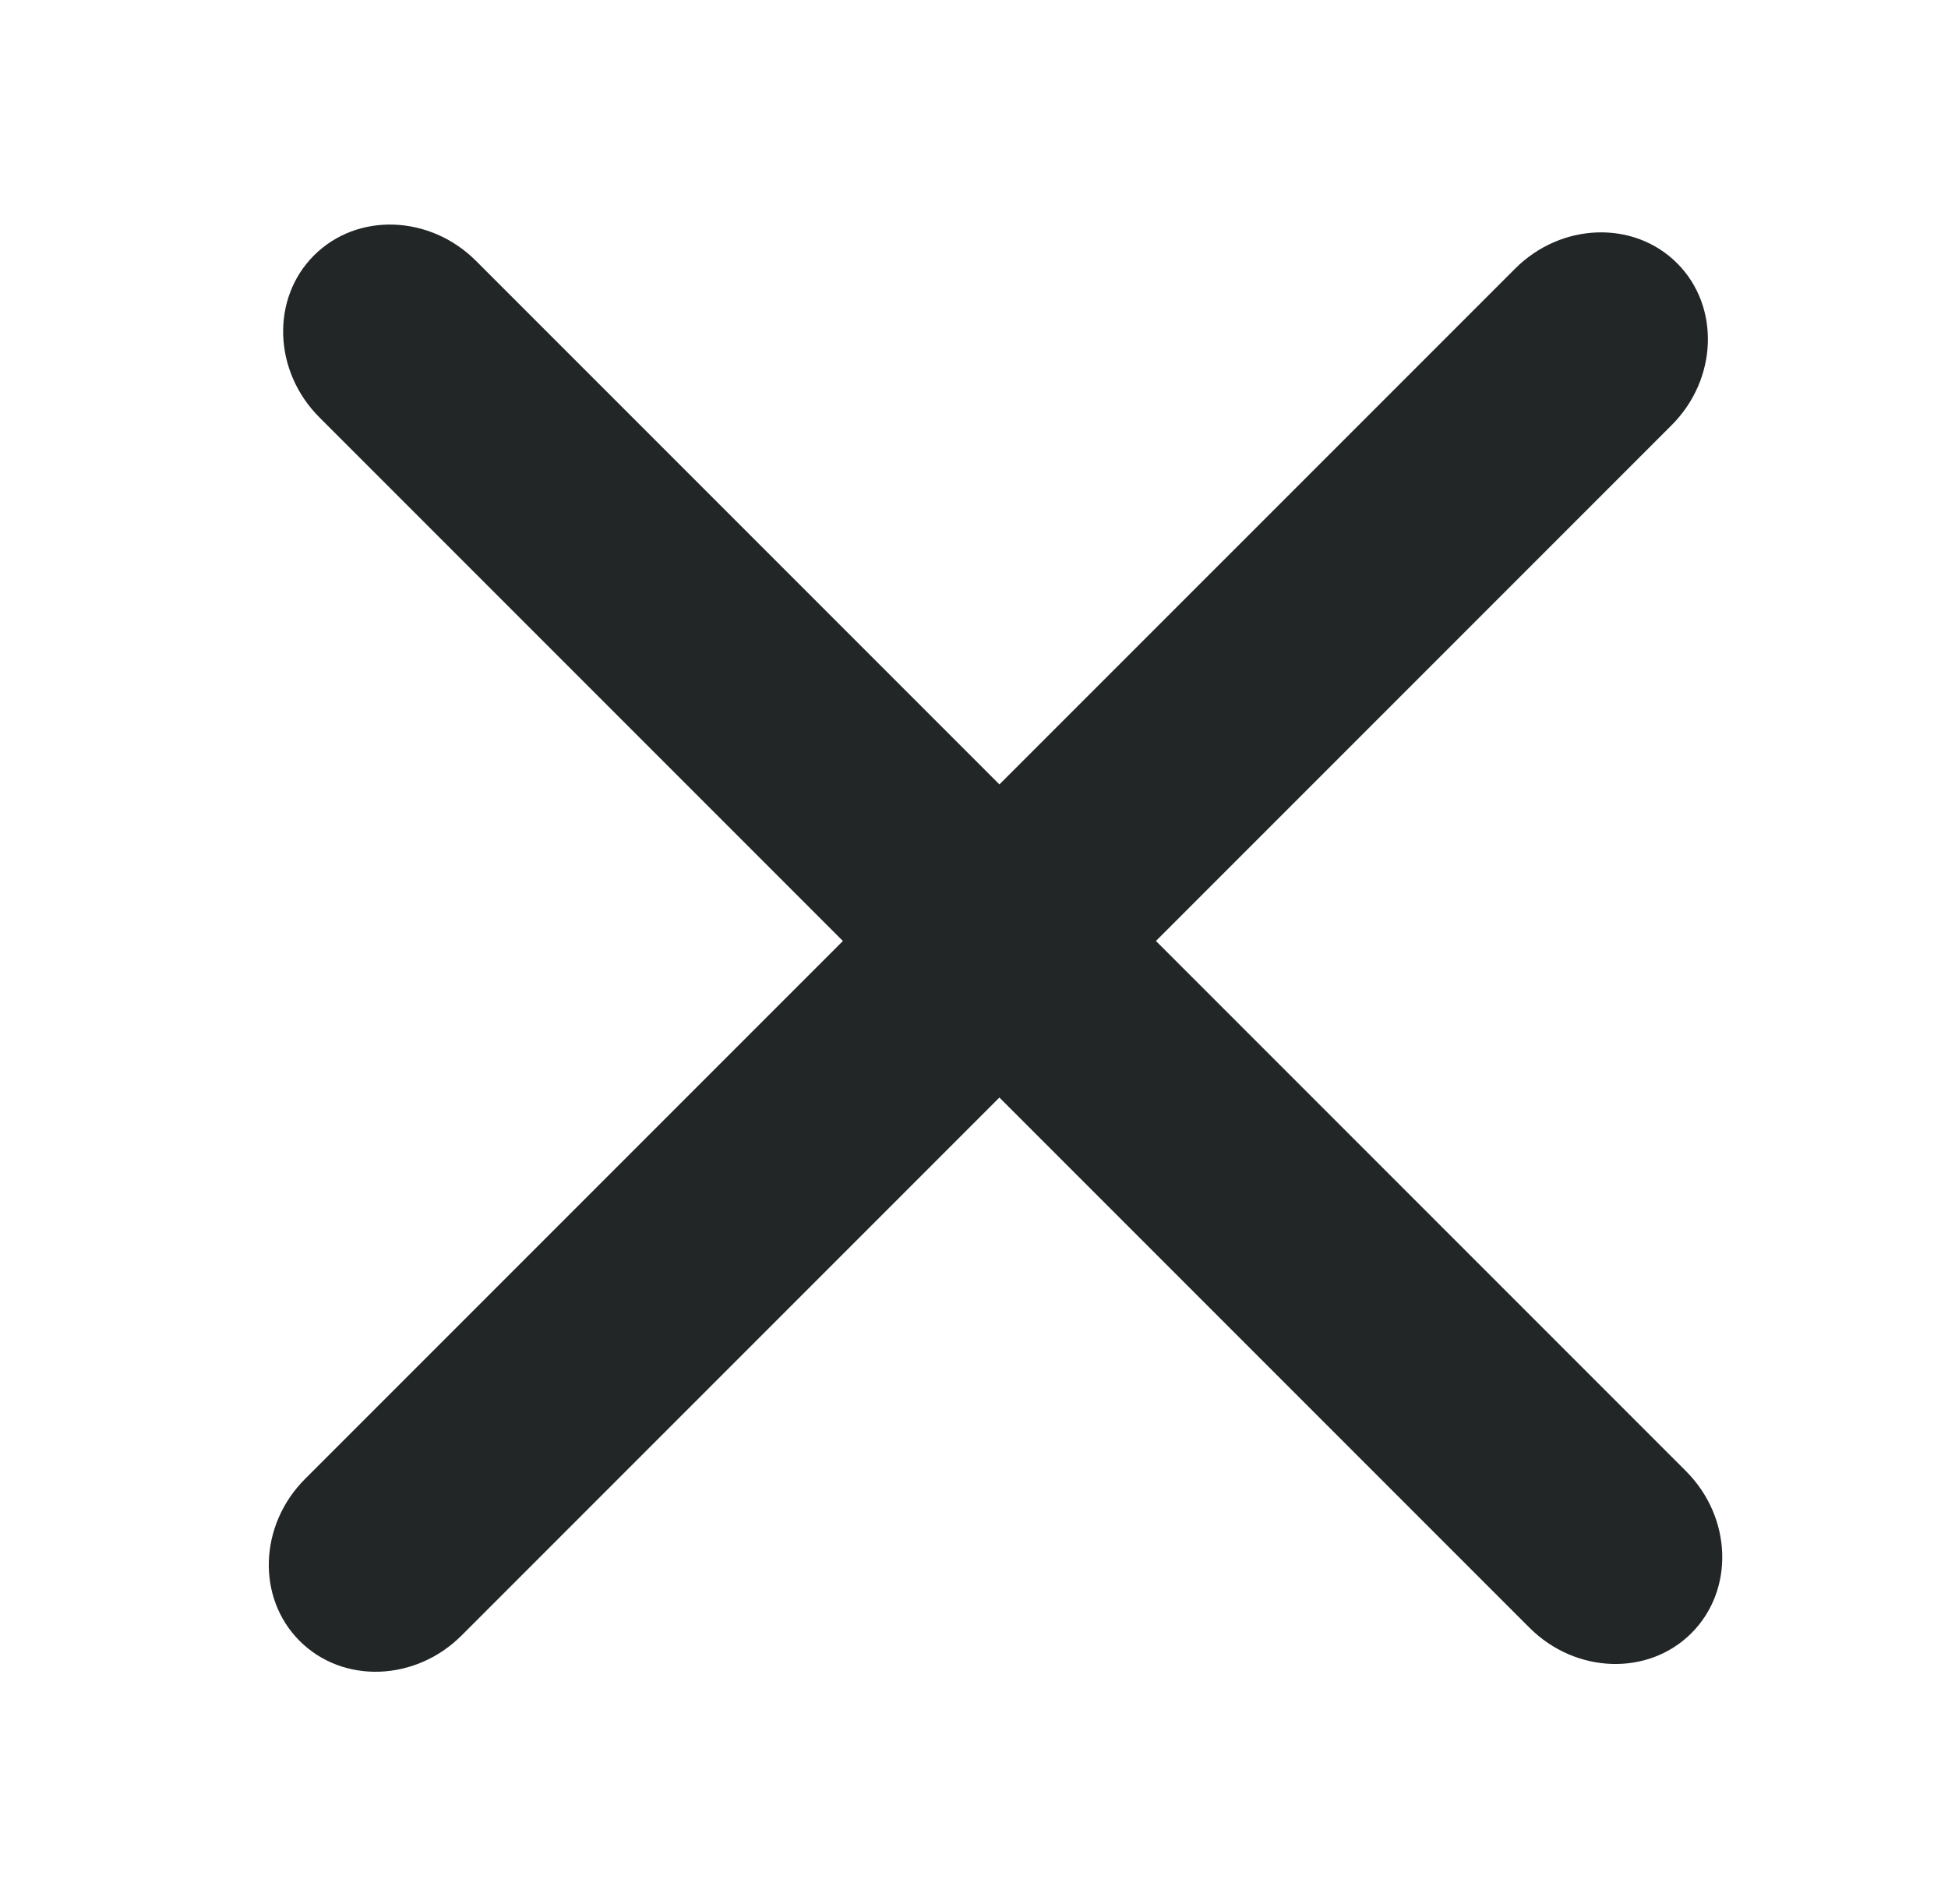
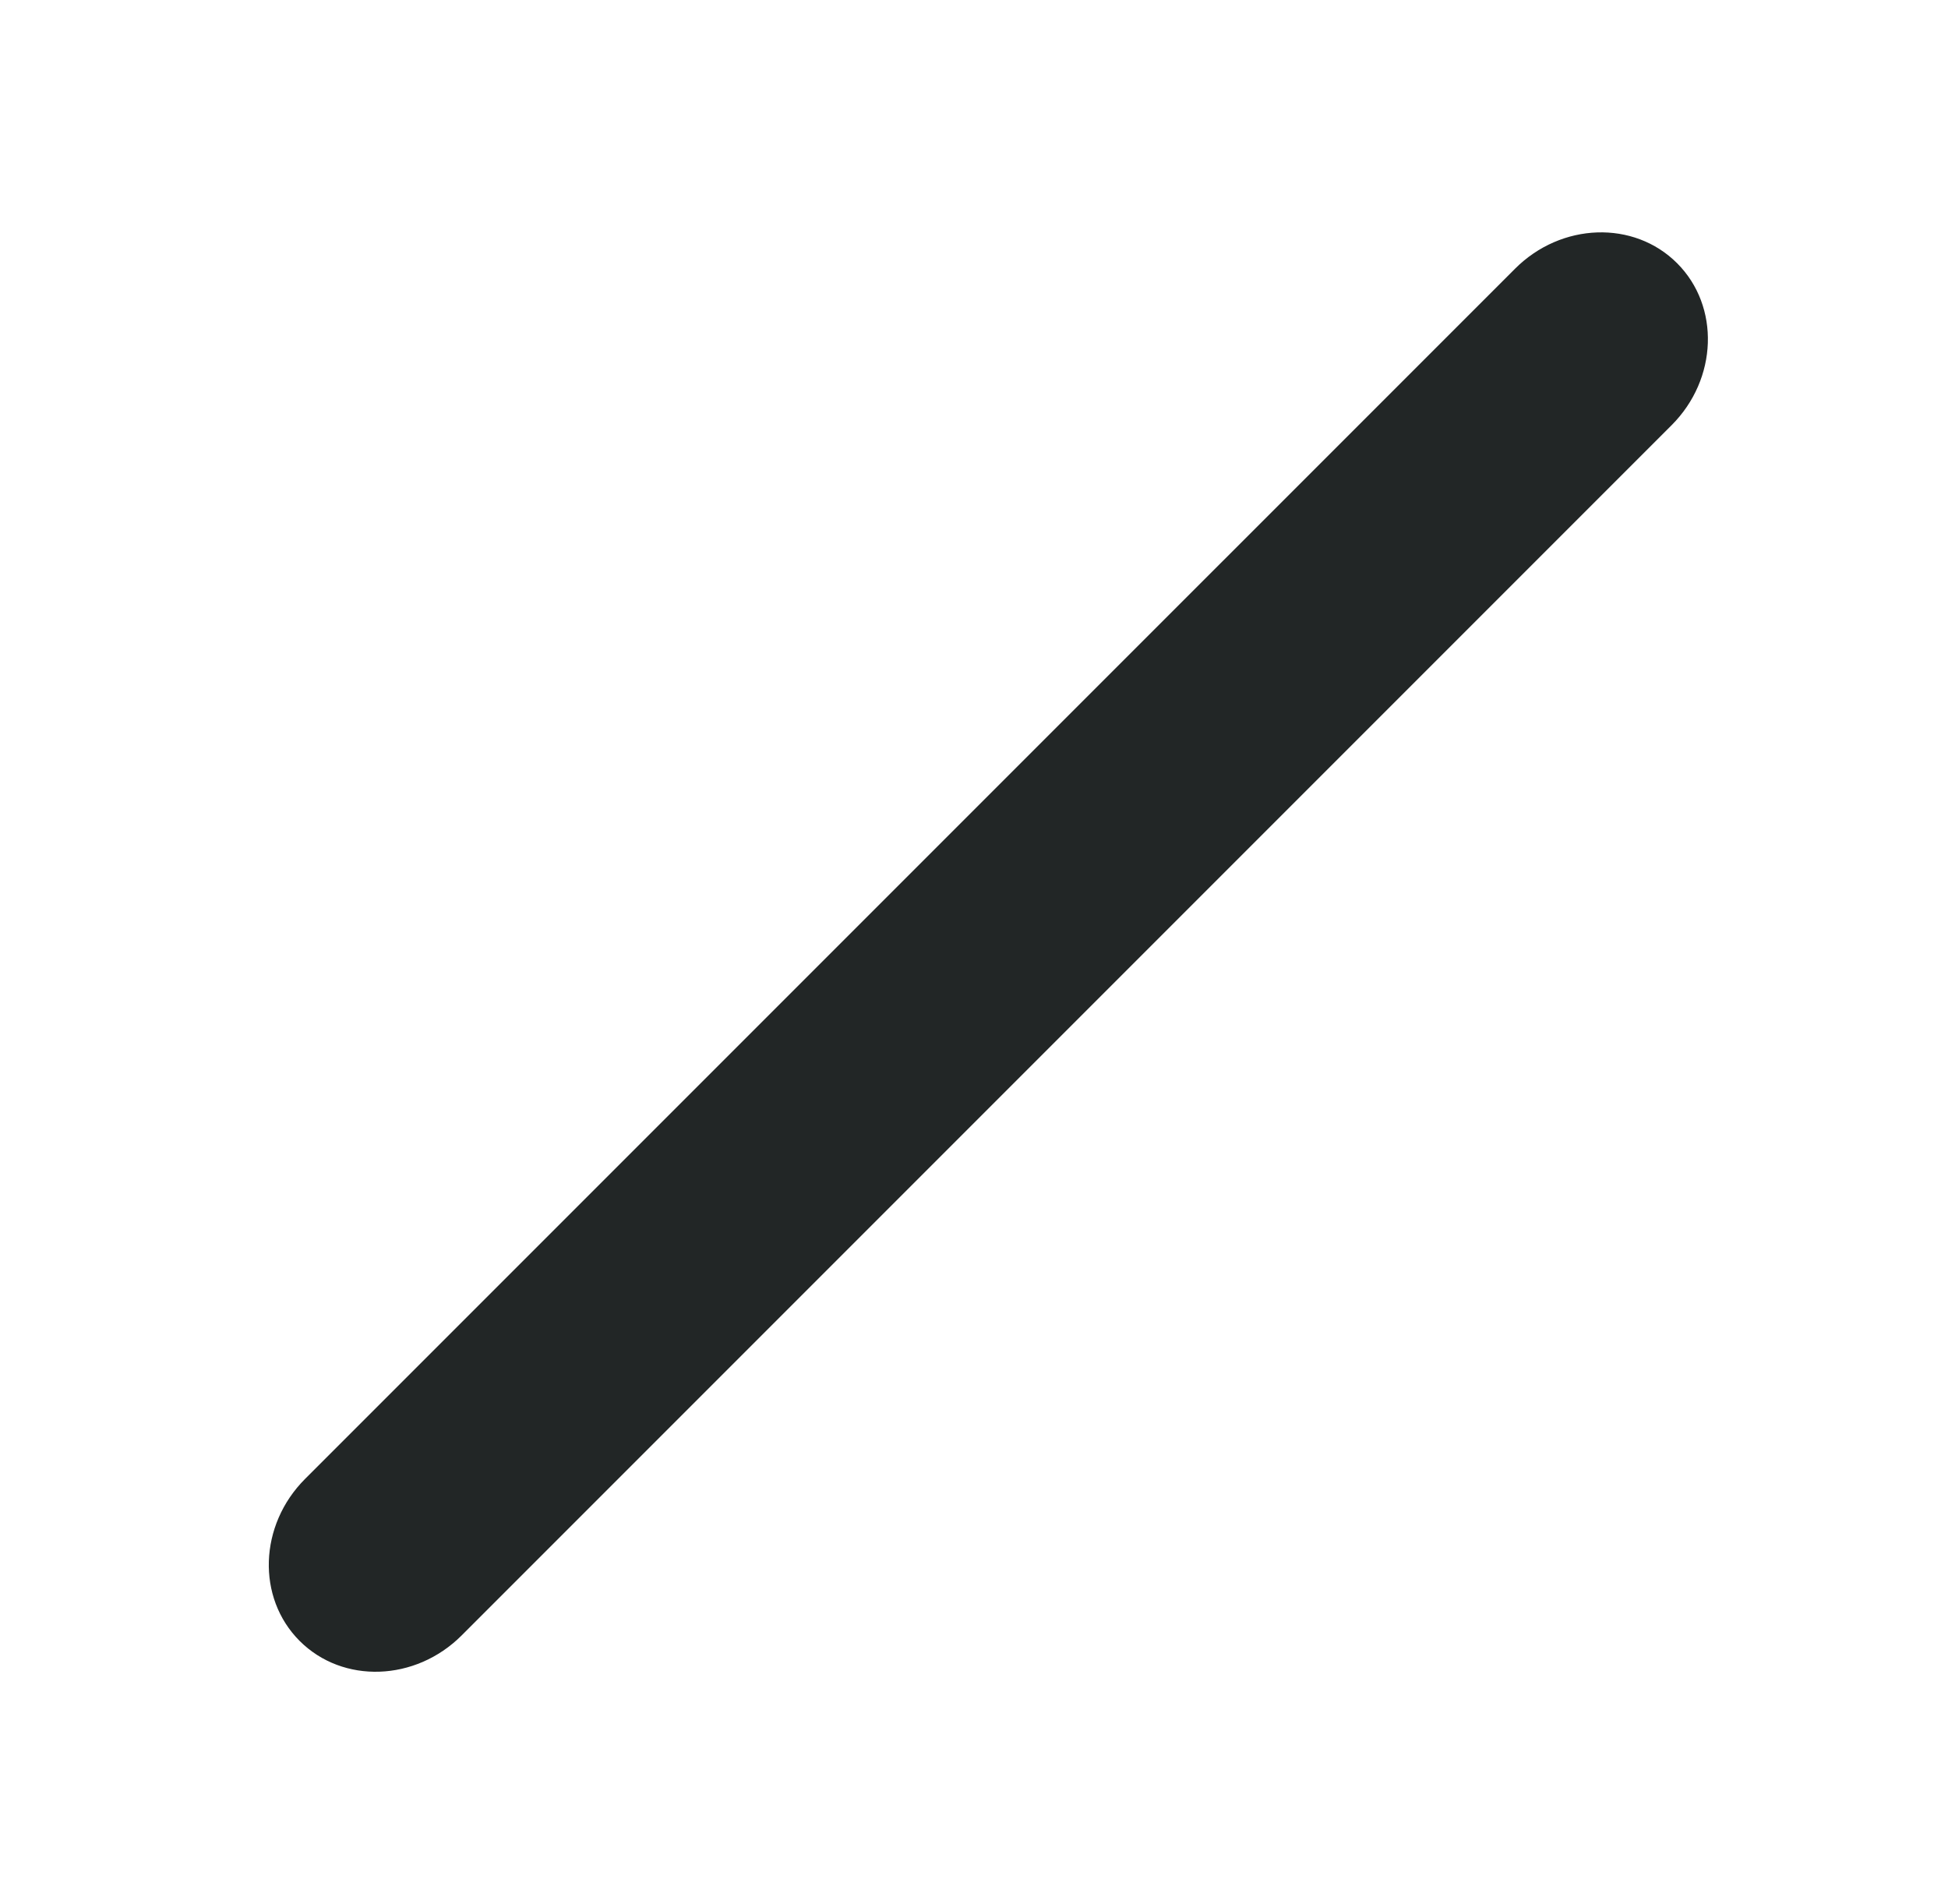
<svg xmlns="http://www.w3.org/2000/svg" width="44" height="43" viewBox="0 0 44 43" fill="none">
  <path d="M10.427 36.932L37.757 9.602C38.8 8.559 38.855 6.918 37.881 5.944C36.906 4.969 35.265 5.024 34.222 6.067L6.891 33.397C5.848 34.44 5.793 36.081 6.768 37.056C7.743 38.031 9.384 37.975 10.427 36.932V36.932Z" fill="#222626" />
-   <path d="M38.081 33.221L10.751 5.891C9.708 4.848 8.067 4.793 7.092 5.768C6.117 6.742 6.172 8.384 7.215 9.426L34.546 36.757C35.589 37.8 37.23 37.855 38.205 36.88C39.18 35.905 39.124 34.264 38.081 33.221V33.221Z" fill="#222626" />
</svg>